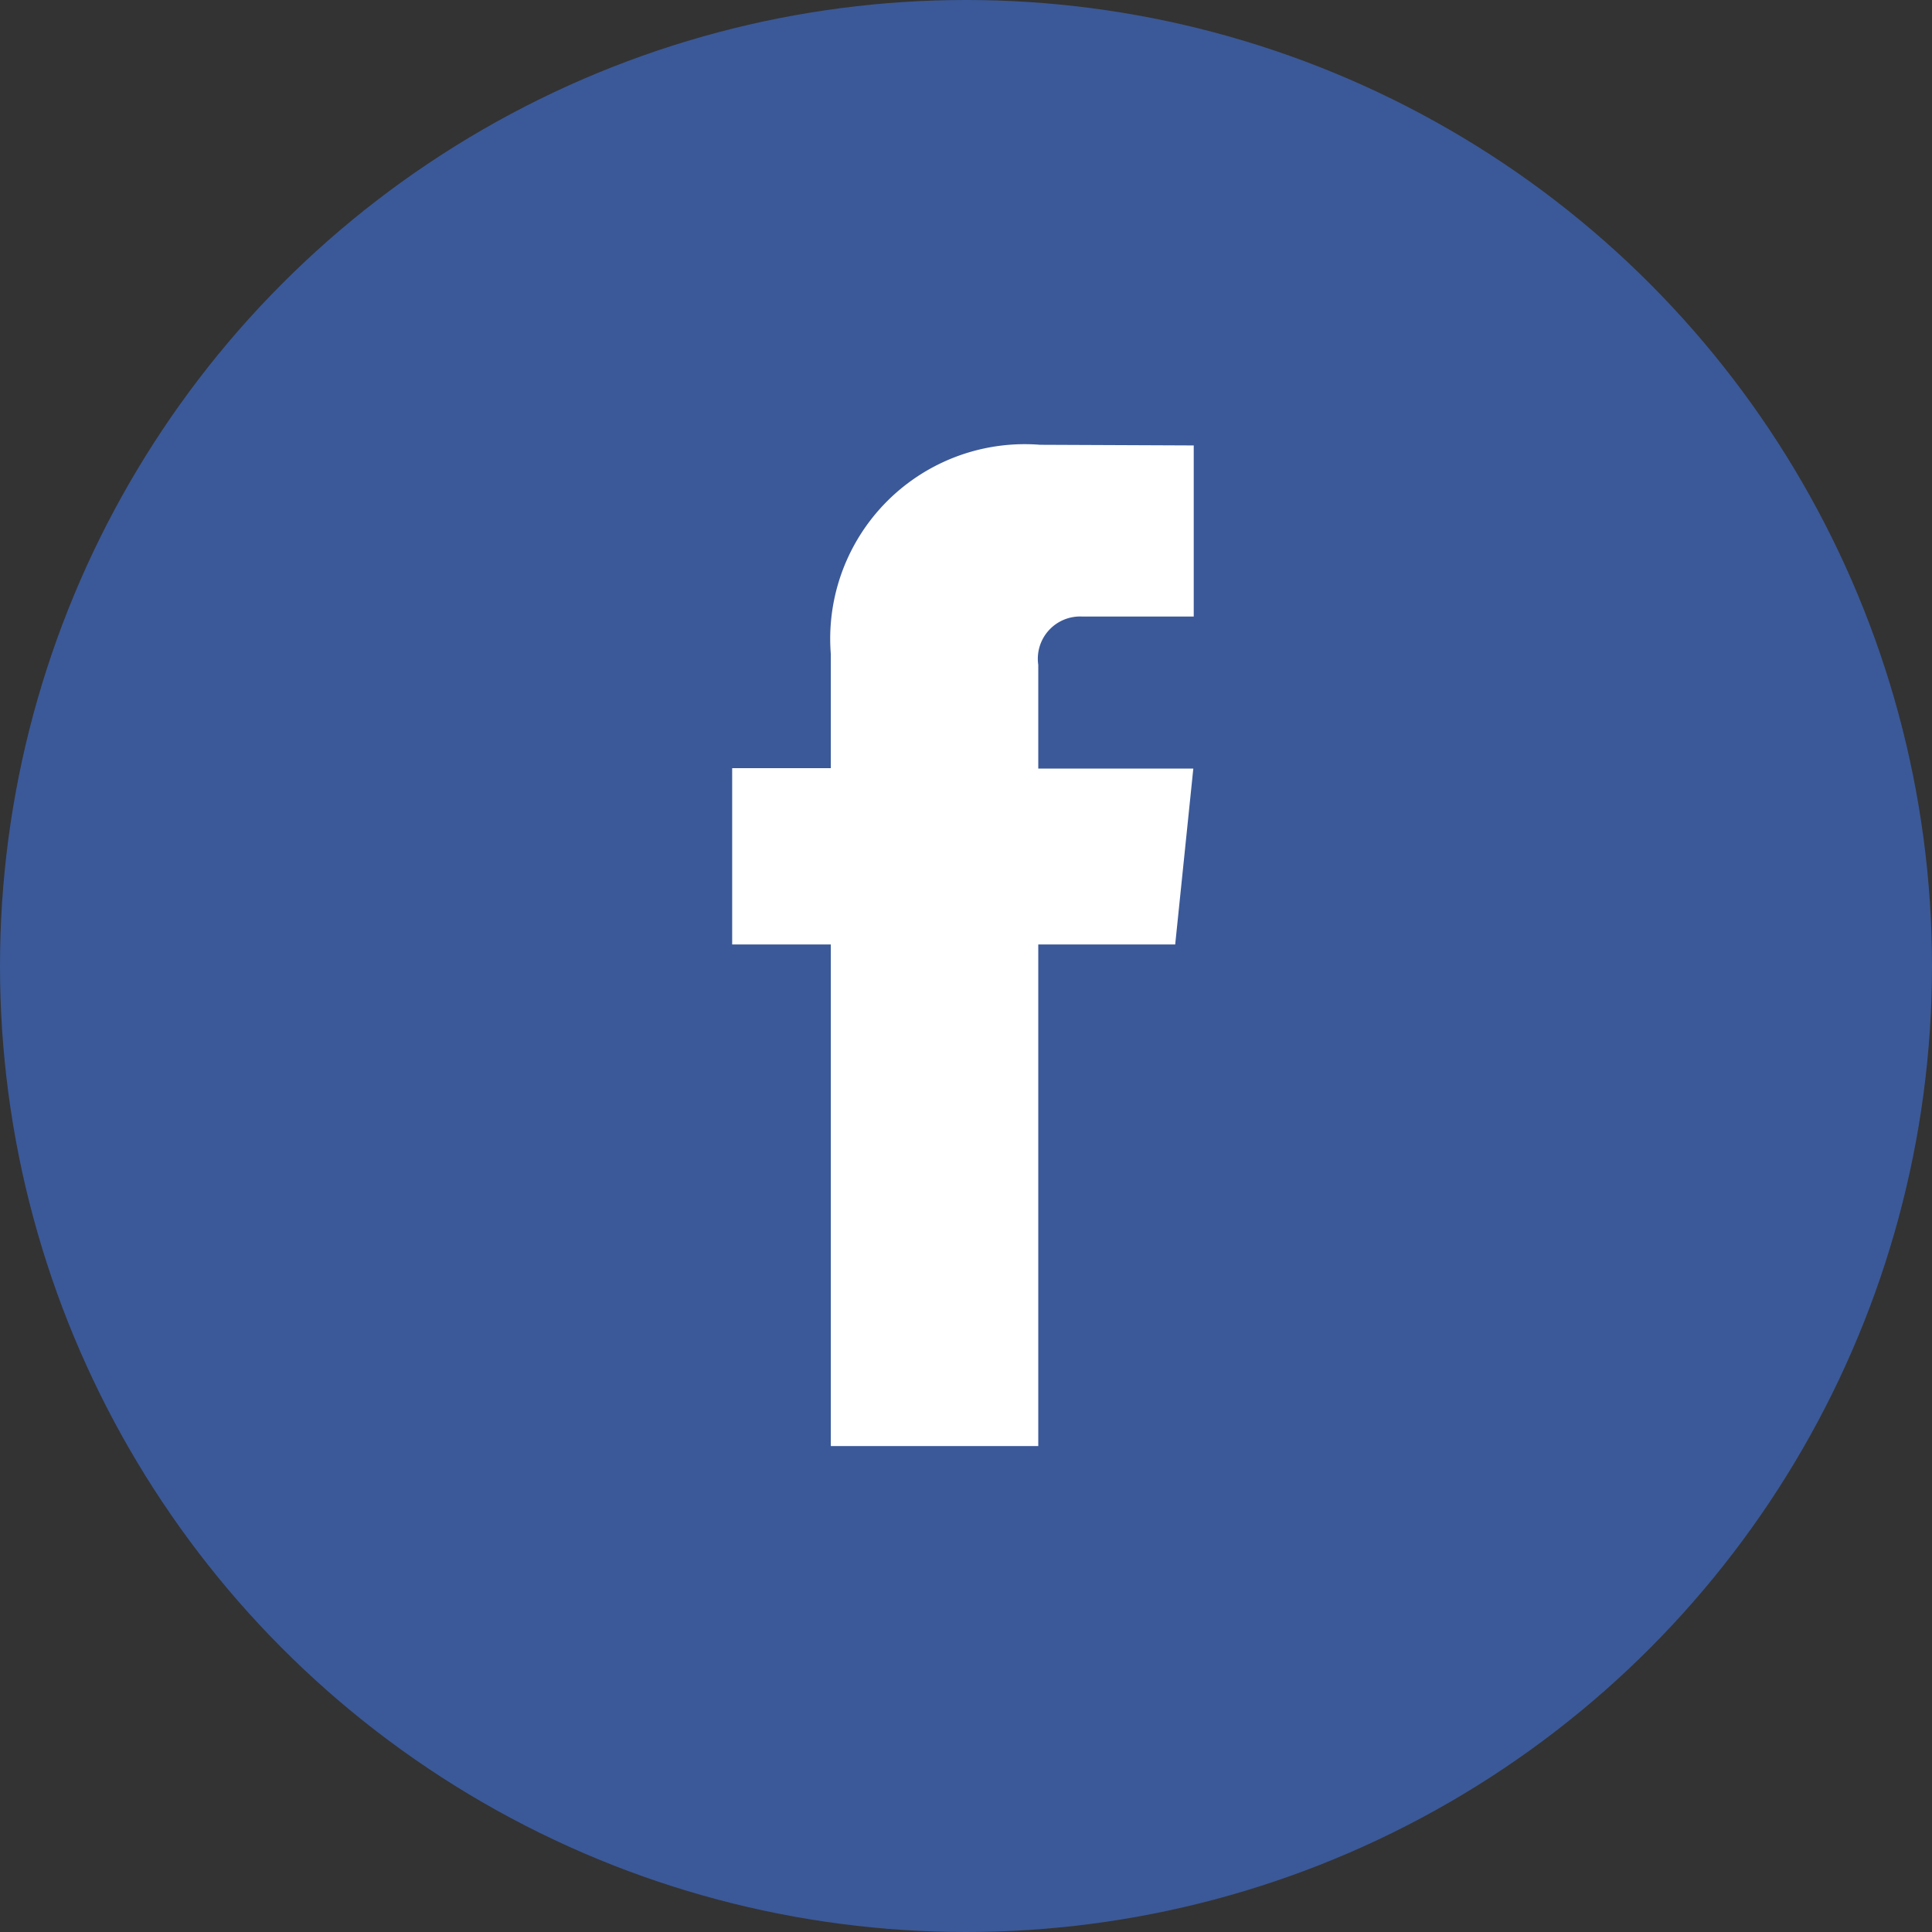
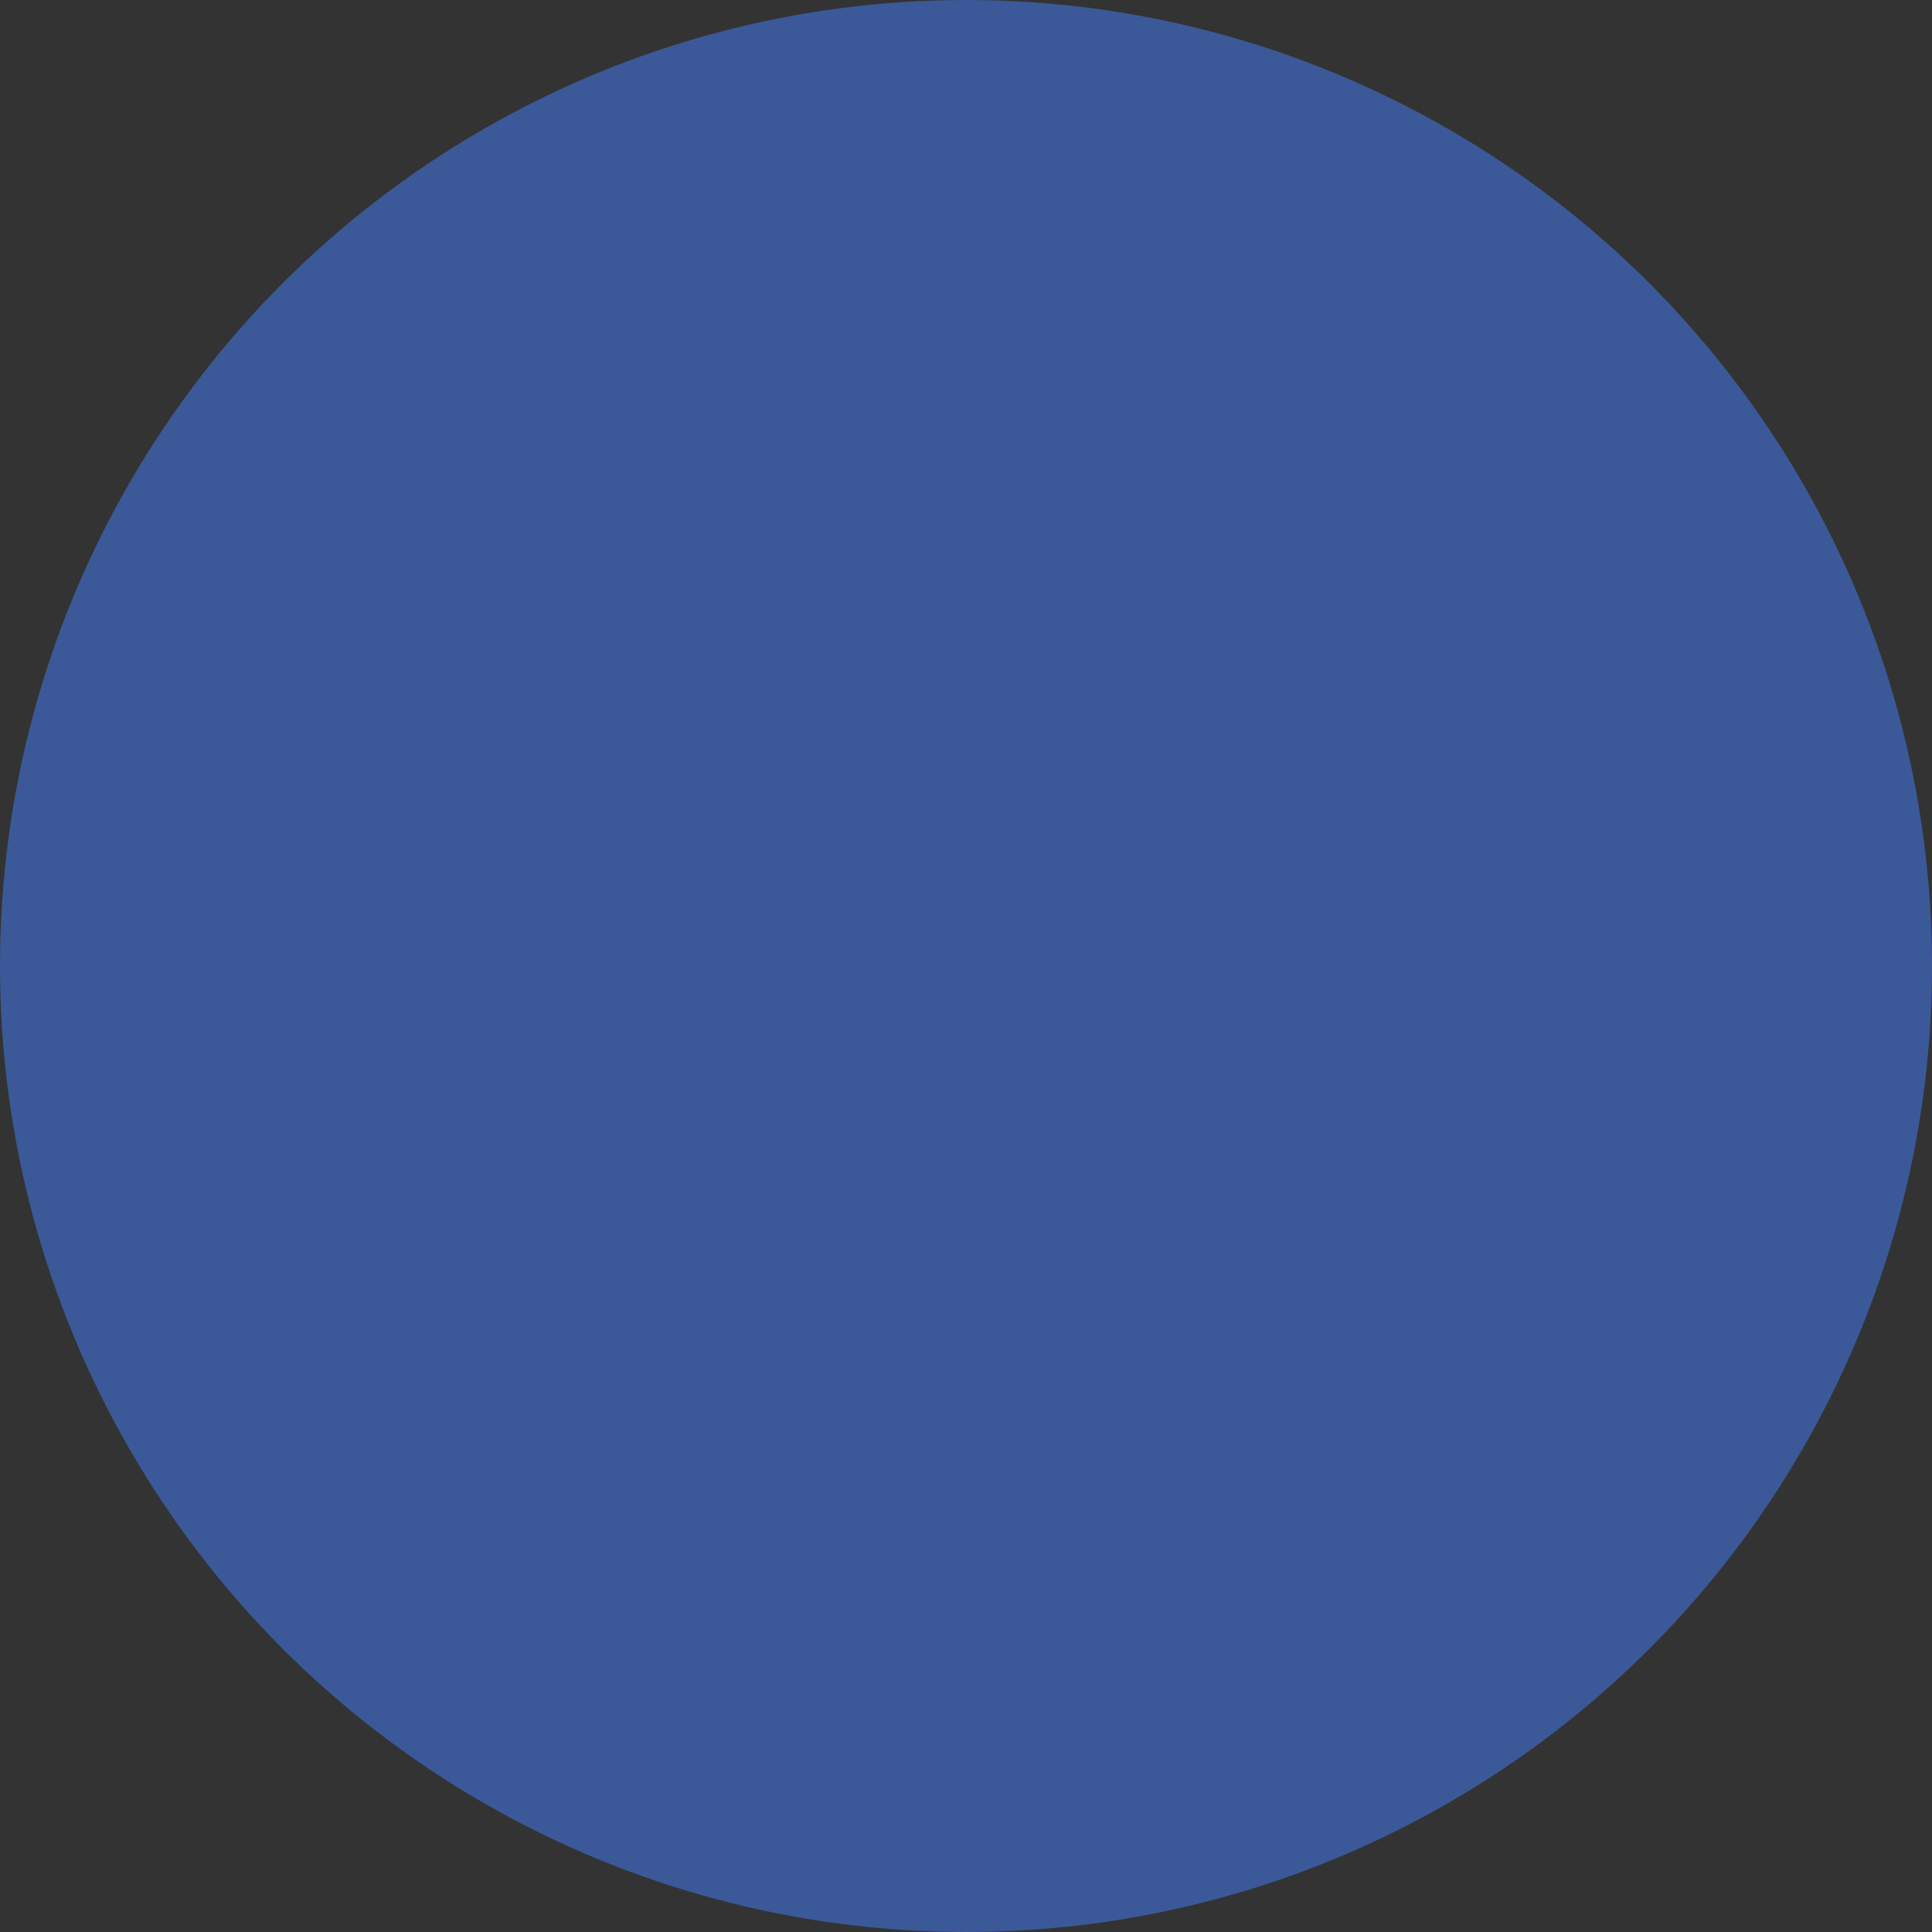
<svg xmlns="http://www.w3.org/2000/svg" id="facebook" width="32" height="32" viewBox="0 0 32 32">
  <rect x="0" y="0" width="32" height="32" fill="#333333" stroke="none" />
  <circle id="Ellisse_78" data-name="Ellisse 78" cx="16" cy="16" r="16" transform="translate(0 0)" fill="#3b5998" />
-   <path id="Tracciato_1075" data-name="Tracciato 1075" d="M45.15,30.039H42.882v8.308H39.446V30.039H37.812v-2.92h1.634V25.23a3.222,3.222,0,0,1,3.466-3.467l2.545.011v2.834H43.611a.7.7,0,0,0-.729.8v1.718H45.45Z" transform="translate(-25.685 -14.396)" fill="#fff" />
</svg>